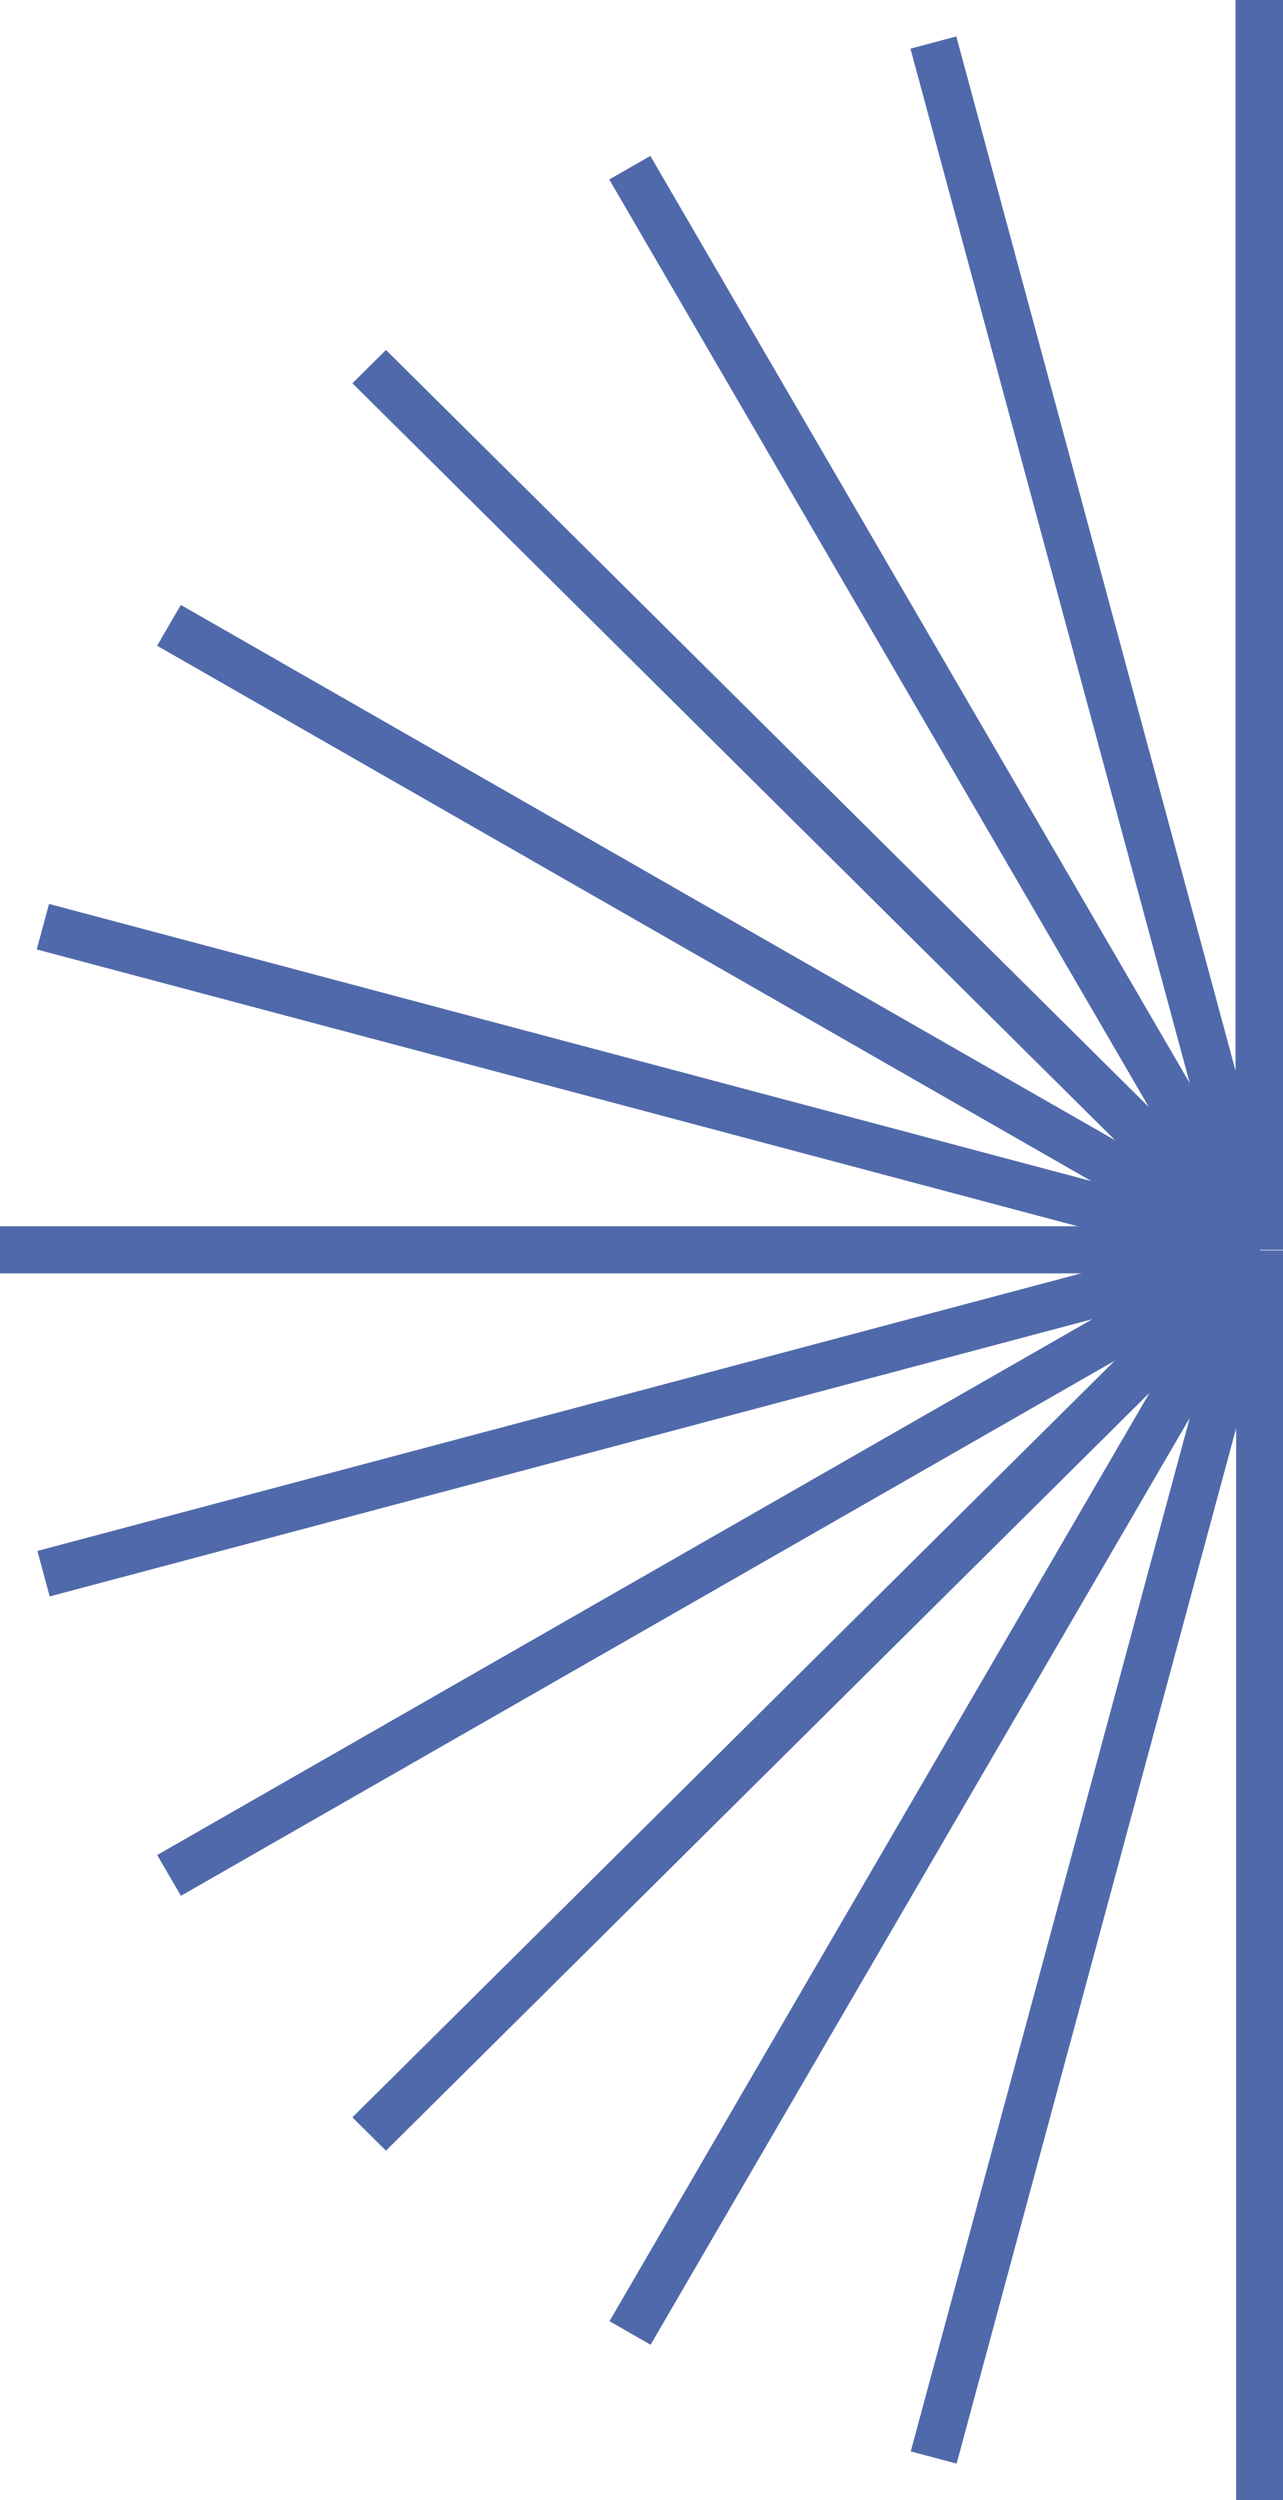
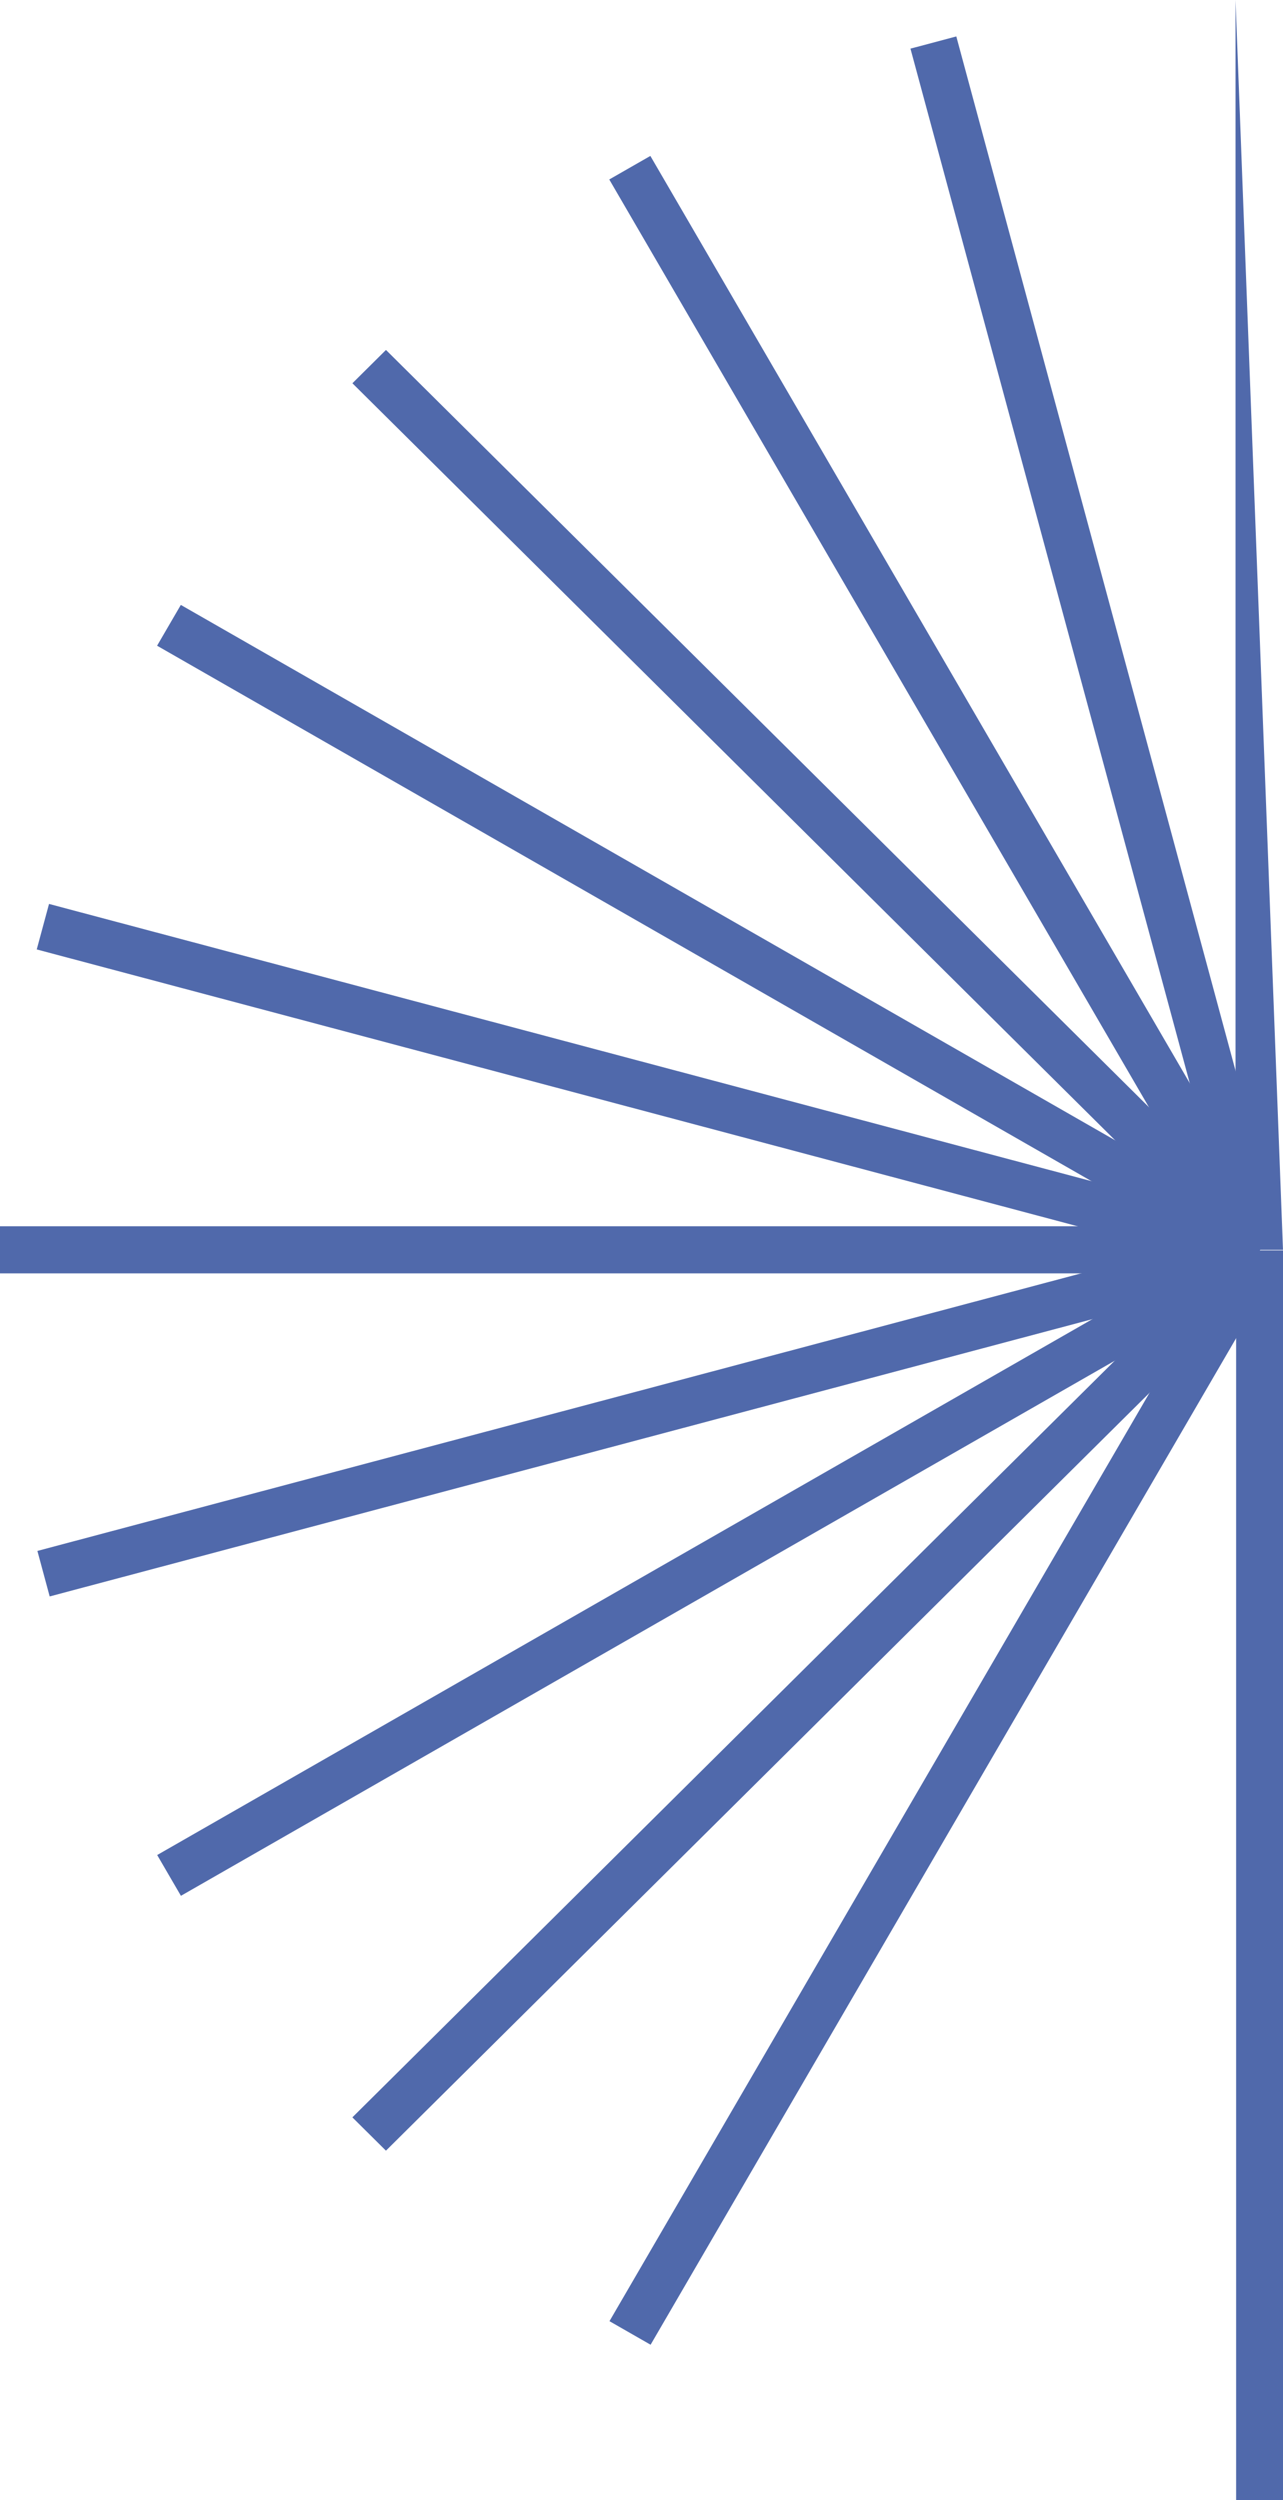
<svg xmlns="http://www.w3.org/2000/svg" width="76" height="148" viewBox="0 0 76 148" fill="none">
  <g clip-path="url(#clip0_439_332)">
    <path d="M73.223 74.017L73.223 148L76.035 148L76.035 74.017L73.223 74.017Z" fill="#5069AB" />
-     <path d="M73.255 73.65L53.949 145.112L56.666 145.834L75.972 74.372L73.255 73.65Z" fill="#5069AB" />
    <path d="M73.4 73.332L36.103 137.402L38.539 138.797L75.836 74.726L73.4 73.332Z" fill="#5069AB" />
    <path d="M73.619 73.023L20.873 125.337L22.862 127.309L75.607 74.996L73.619 73.023Z" fill="#5069AB" />
    <path d="M73.911 72.817L9.311 109.808L10.717 112.223L75.317 75.232L73.911 72.817Z" fill="#5069AB" />
    <path d="M74.267 72.659L2.215 91.807L2.943 94.501L74.995 75.353L74.267 72.659Z" fill="#5069AB" />
    <path d="M74.594 72.588L0 72.588L1.21918e-07 75.377L74.594 75.377L74.594 72.588Z" fill="#5069AB" />
    <path d="M74.957 72.656L2.904 53.508L2.176 56.202L74.229 75.35L74.957 72.656Z" fill="#5069AB" />
    <path d="M75.311 72.799L10.711 35.808L9.305 38.223L73.905 75.215L75.311 72.799Z" fill="#5069AB" />
    <path d="M75.609 73.028L22.863 20.715L20.875 22.687L73.621 75.001L75.609 73.028Z" fill="#5069AB" />
    <path d="M75.822 73.3L38.525 9.23L36.09 10.624L73.387 74.695L75.822 73.3Z" fill="#5069AB" />
    <path d="M75.955 73.619L56.648 2.157L53.932 2.879L73.238 74.341L75.955 73.619Z" fill="#5069AB" />
-     <path d="M76 73.983L76 0L73.188 1.22926e-07L73.188 73.983L76 73.983Z" fill="#5069AB" />
+     <path d="M76 73.983L73.188 1.22926e-07L73.188 73.983L76 73.983Z" fill="#5069AB" />
  </g>
  <defs>
    <clipPath id="clip0_439_332">
      <rect width="148" height="76" fill="white" transform="translate(0 148) rotate(-90)" />
    </clipPath>
  </defs>
</svg>